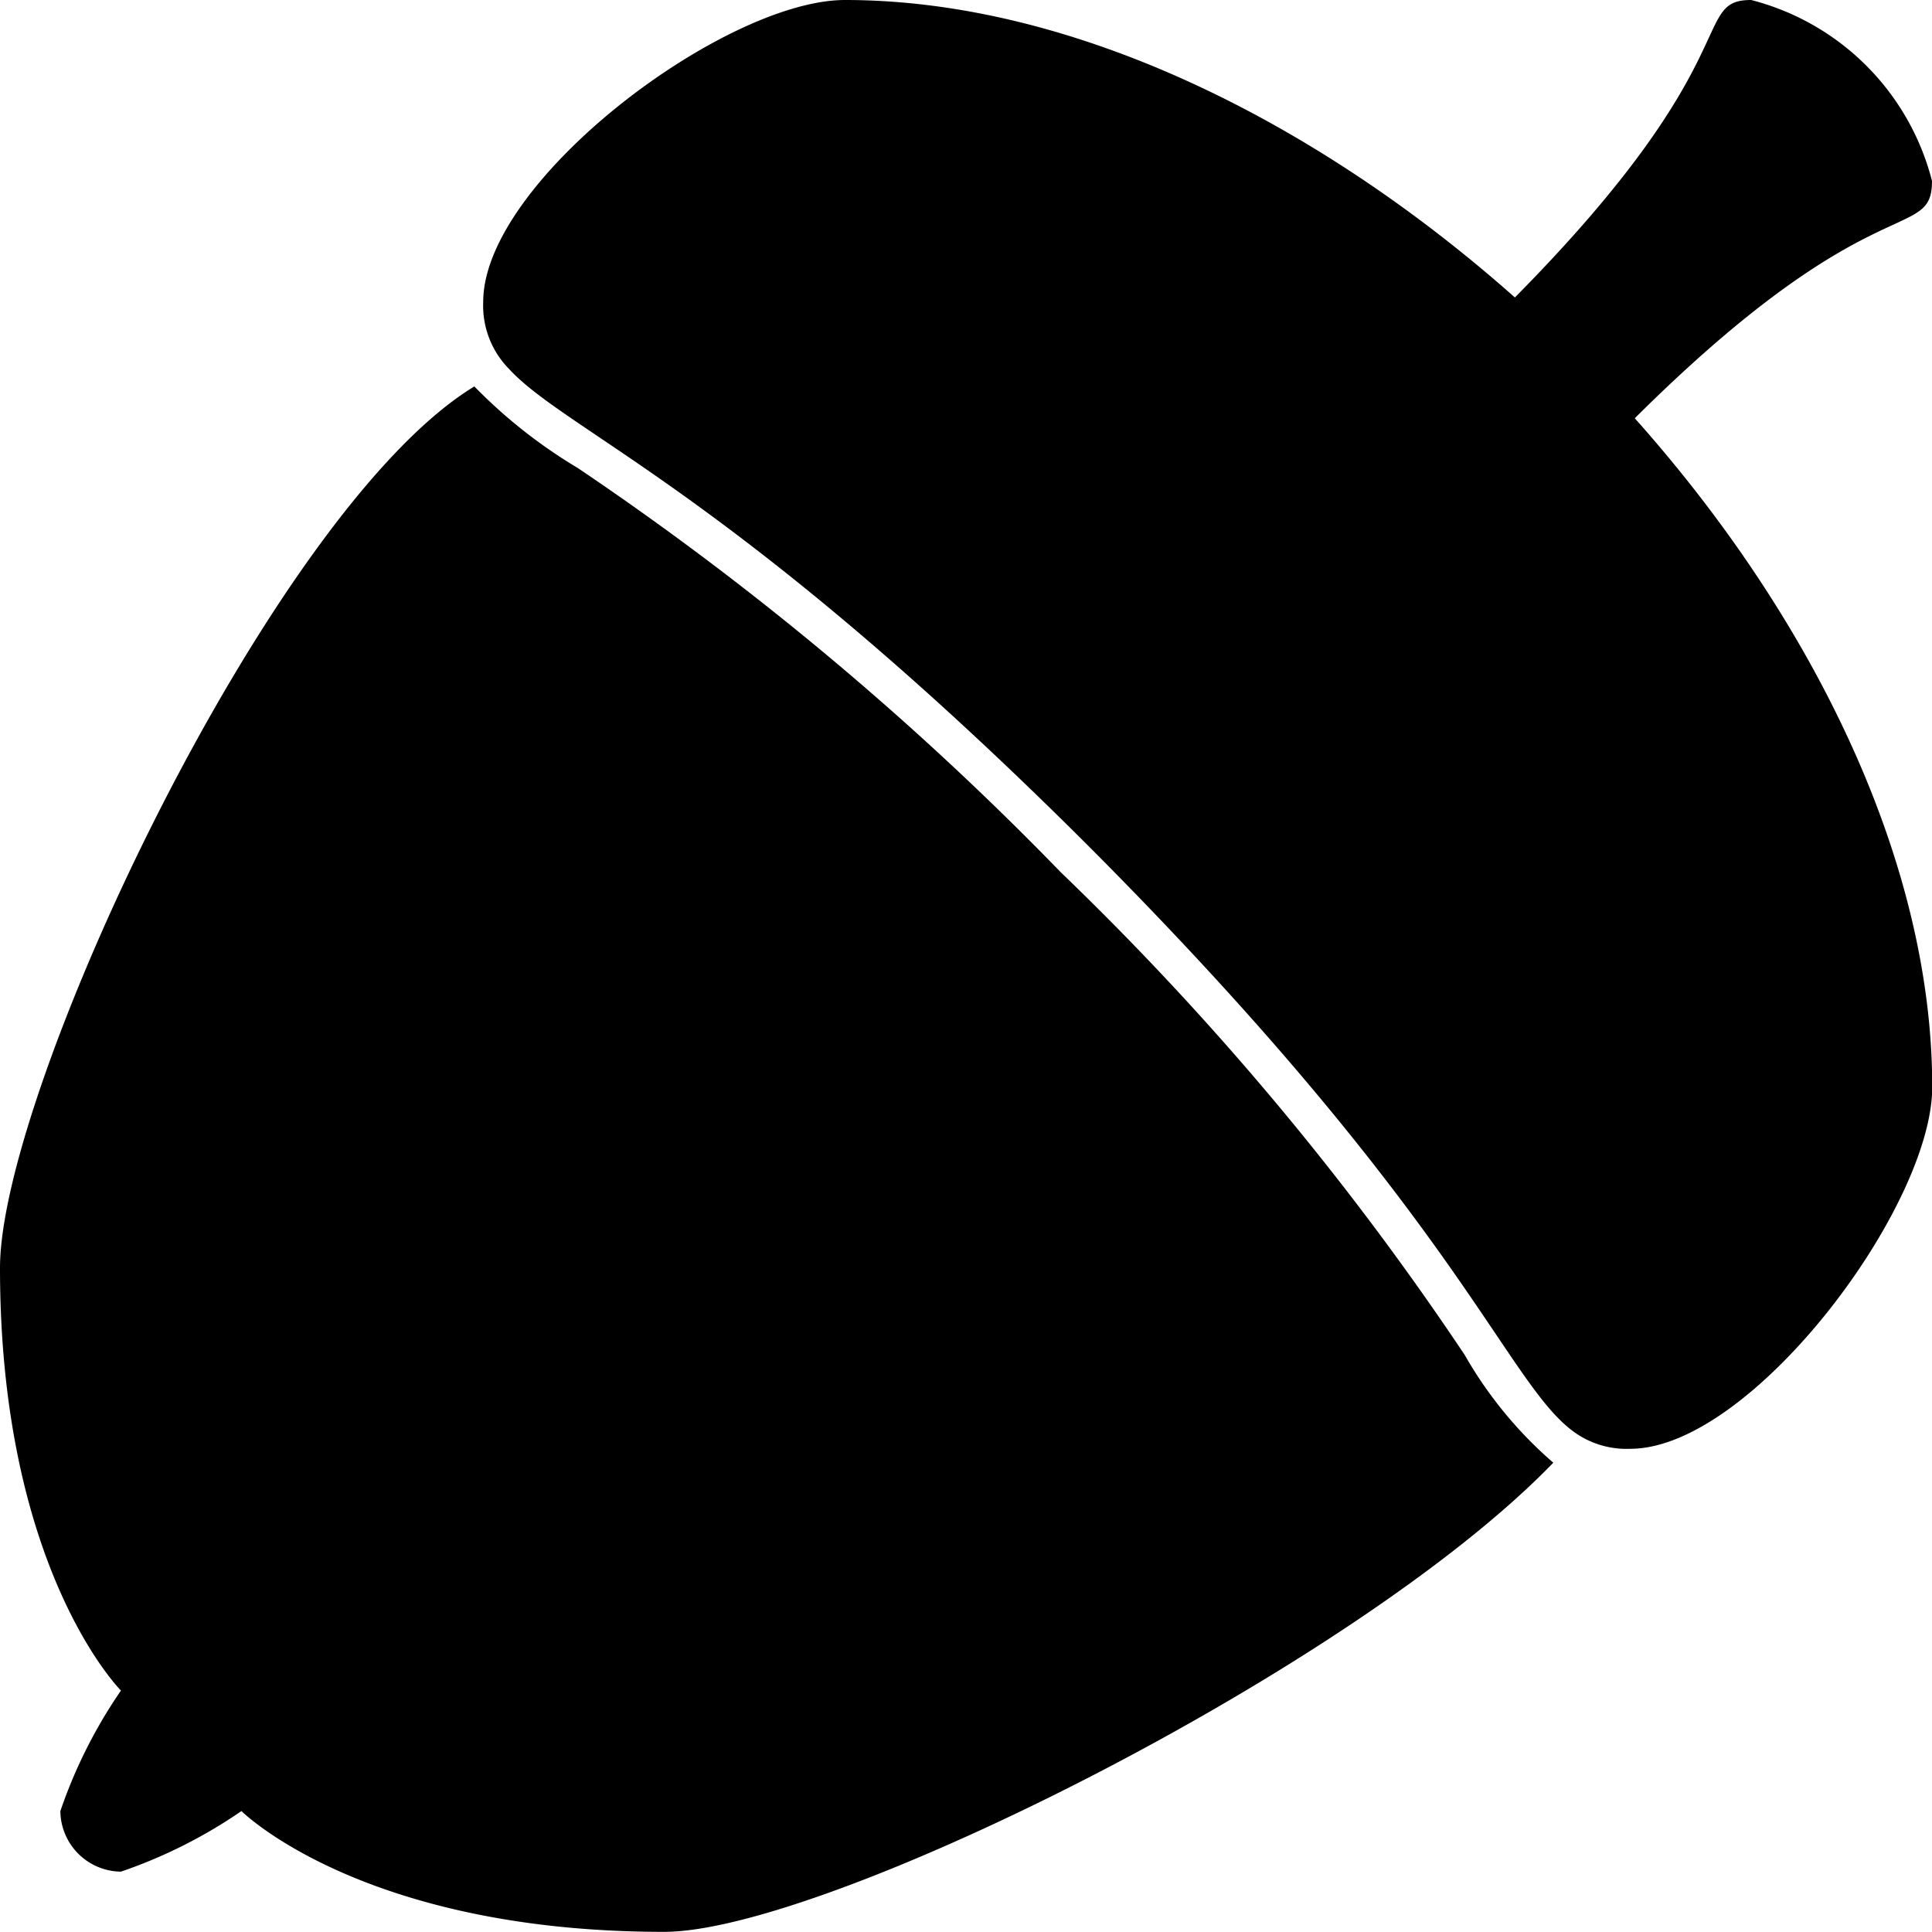
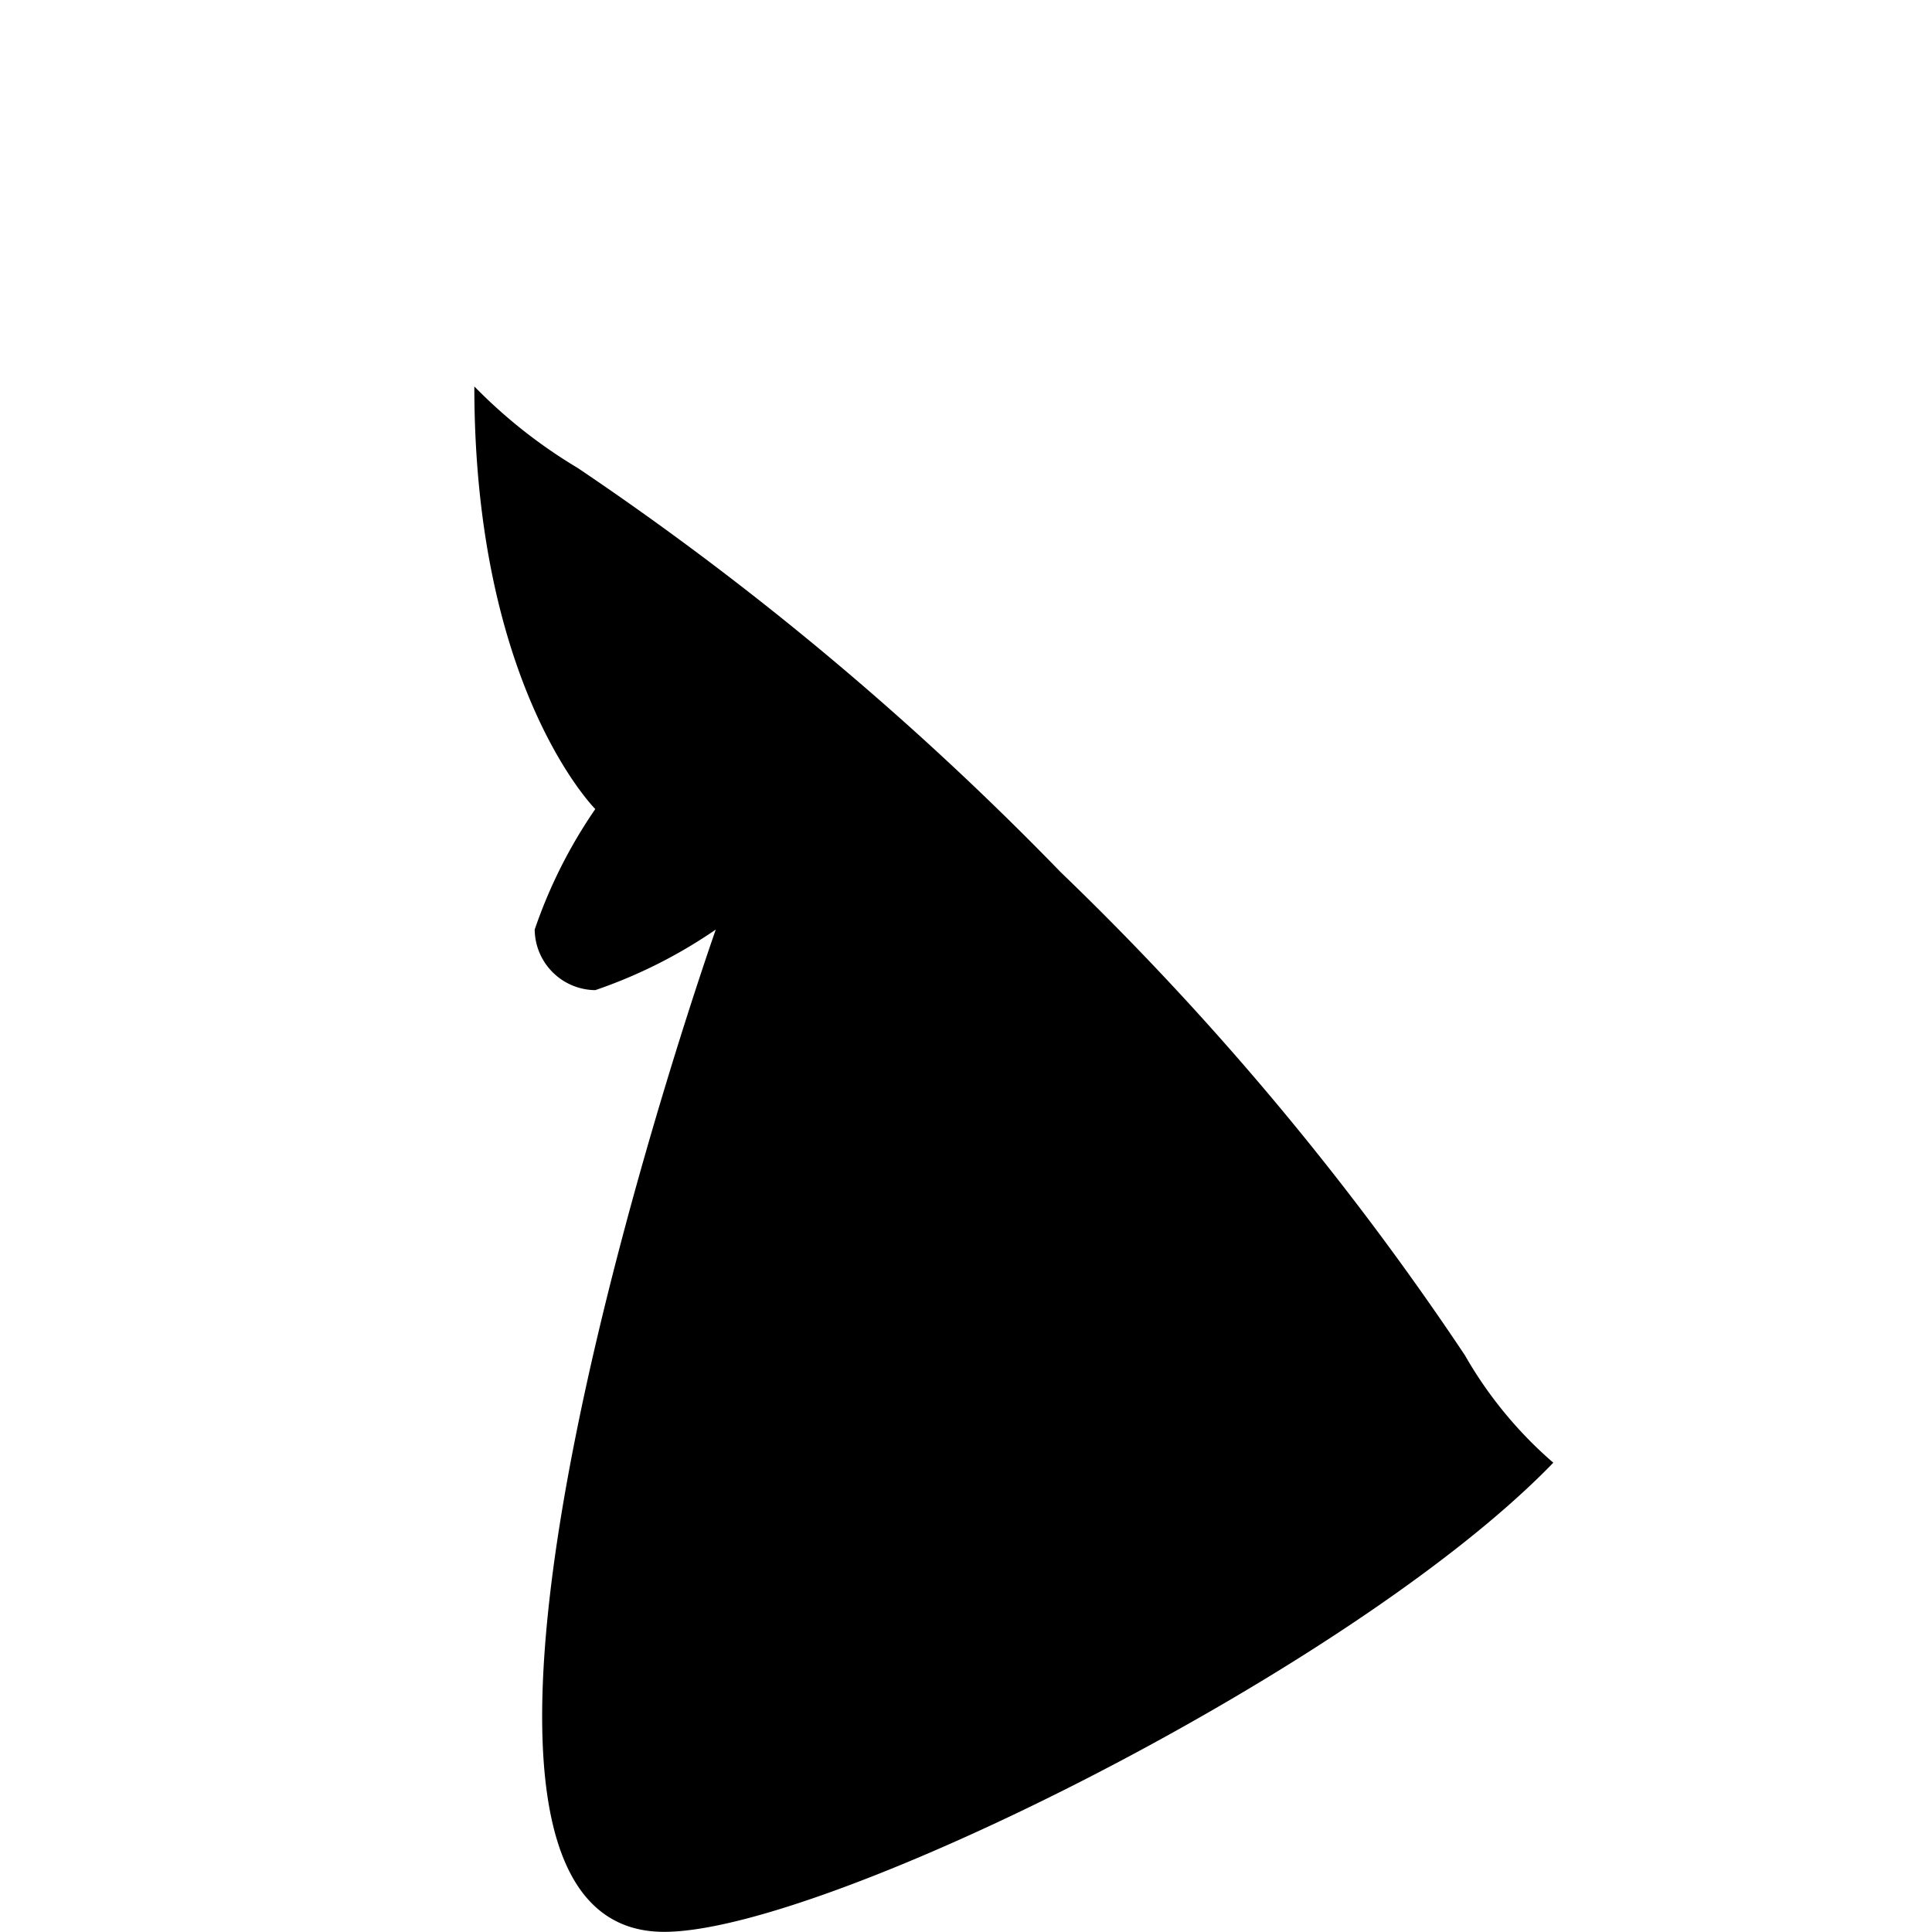
<svg xmlns="http://www.w3.org/2000/svg" width="25.253" height="25.253" viewBox="0 0 25.253 25.253">
  <g transform="translate(-6 -6)">
-     <path d="M25.146,36.261a38.148,38.148,0,0,0-5.283-6.313,39.652,39.652,0,0,0-6.313-5.283A6.655,6.655,0,0,1,12.2,23.6C9.567,25.2,6,32.789,6,35.122c0,3.946,1.581,5.524,1.581,5.524a6.451,6.451,0,0,0-.792,1.575.8.8,0,0,0,.792.792,6.451,6.451,0,0,0,1.575-.792S10.735,43.8,14.681,43.8c2.109,0,9.025-3.444,11.622-6.132A5.393,5.393,0,0,1,25.146,36.261Z" transform="translate(0 -12.549)" />
-     <path d="M46.937,8.365A3.281,3.281,0,0,0,44.573,6c-.792,0-.014.781-3.088,3.888C38.868,7.567,35.688,6,32.729,6,31.154,6,28,8.365,28,9.946a1.179,1.179,0,0,0,.339.878c.763.826,2.944,1.613,7.559,6.221,4.979,4.987,5.493,7.125,6.422,7.714a1.174,1.174,0,0,0,.674.178c1.581,0,3.946-3.154,3.946-4.729,0-2.959-1.567-6.138-3.888-8.741C46.157,8.379,46.937,9.185,46.937,8.365Z" transform="translate(-15.684)" />
+     <path d="M25.146,36.261a38.148,38.148,0,0,0-5.283-6.313,39.652,39.652,0,0,0-6.313-5.283A6.655,6.655,0,0,1,12.2,23.6c0,3.946,1.581,5.524,1.581,5.524a6.451,6.451,0,0,0-.792,1.575.8.8,0,0,0,.792.792,6.451,6.451,0,0,0,1.575-.792S10.735,43.8,14.681,43.8c2.109,0,9.025-3.444,11.622-6.132A5.393,5.393,0,0,1,25.146,36.261Z" transform="translate(0 -12.549)" />
  </g>
</svg>